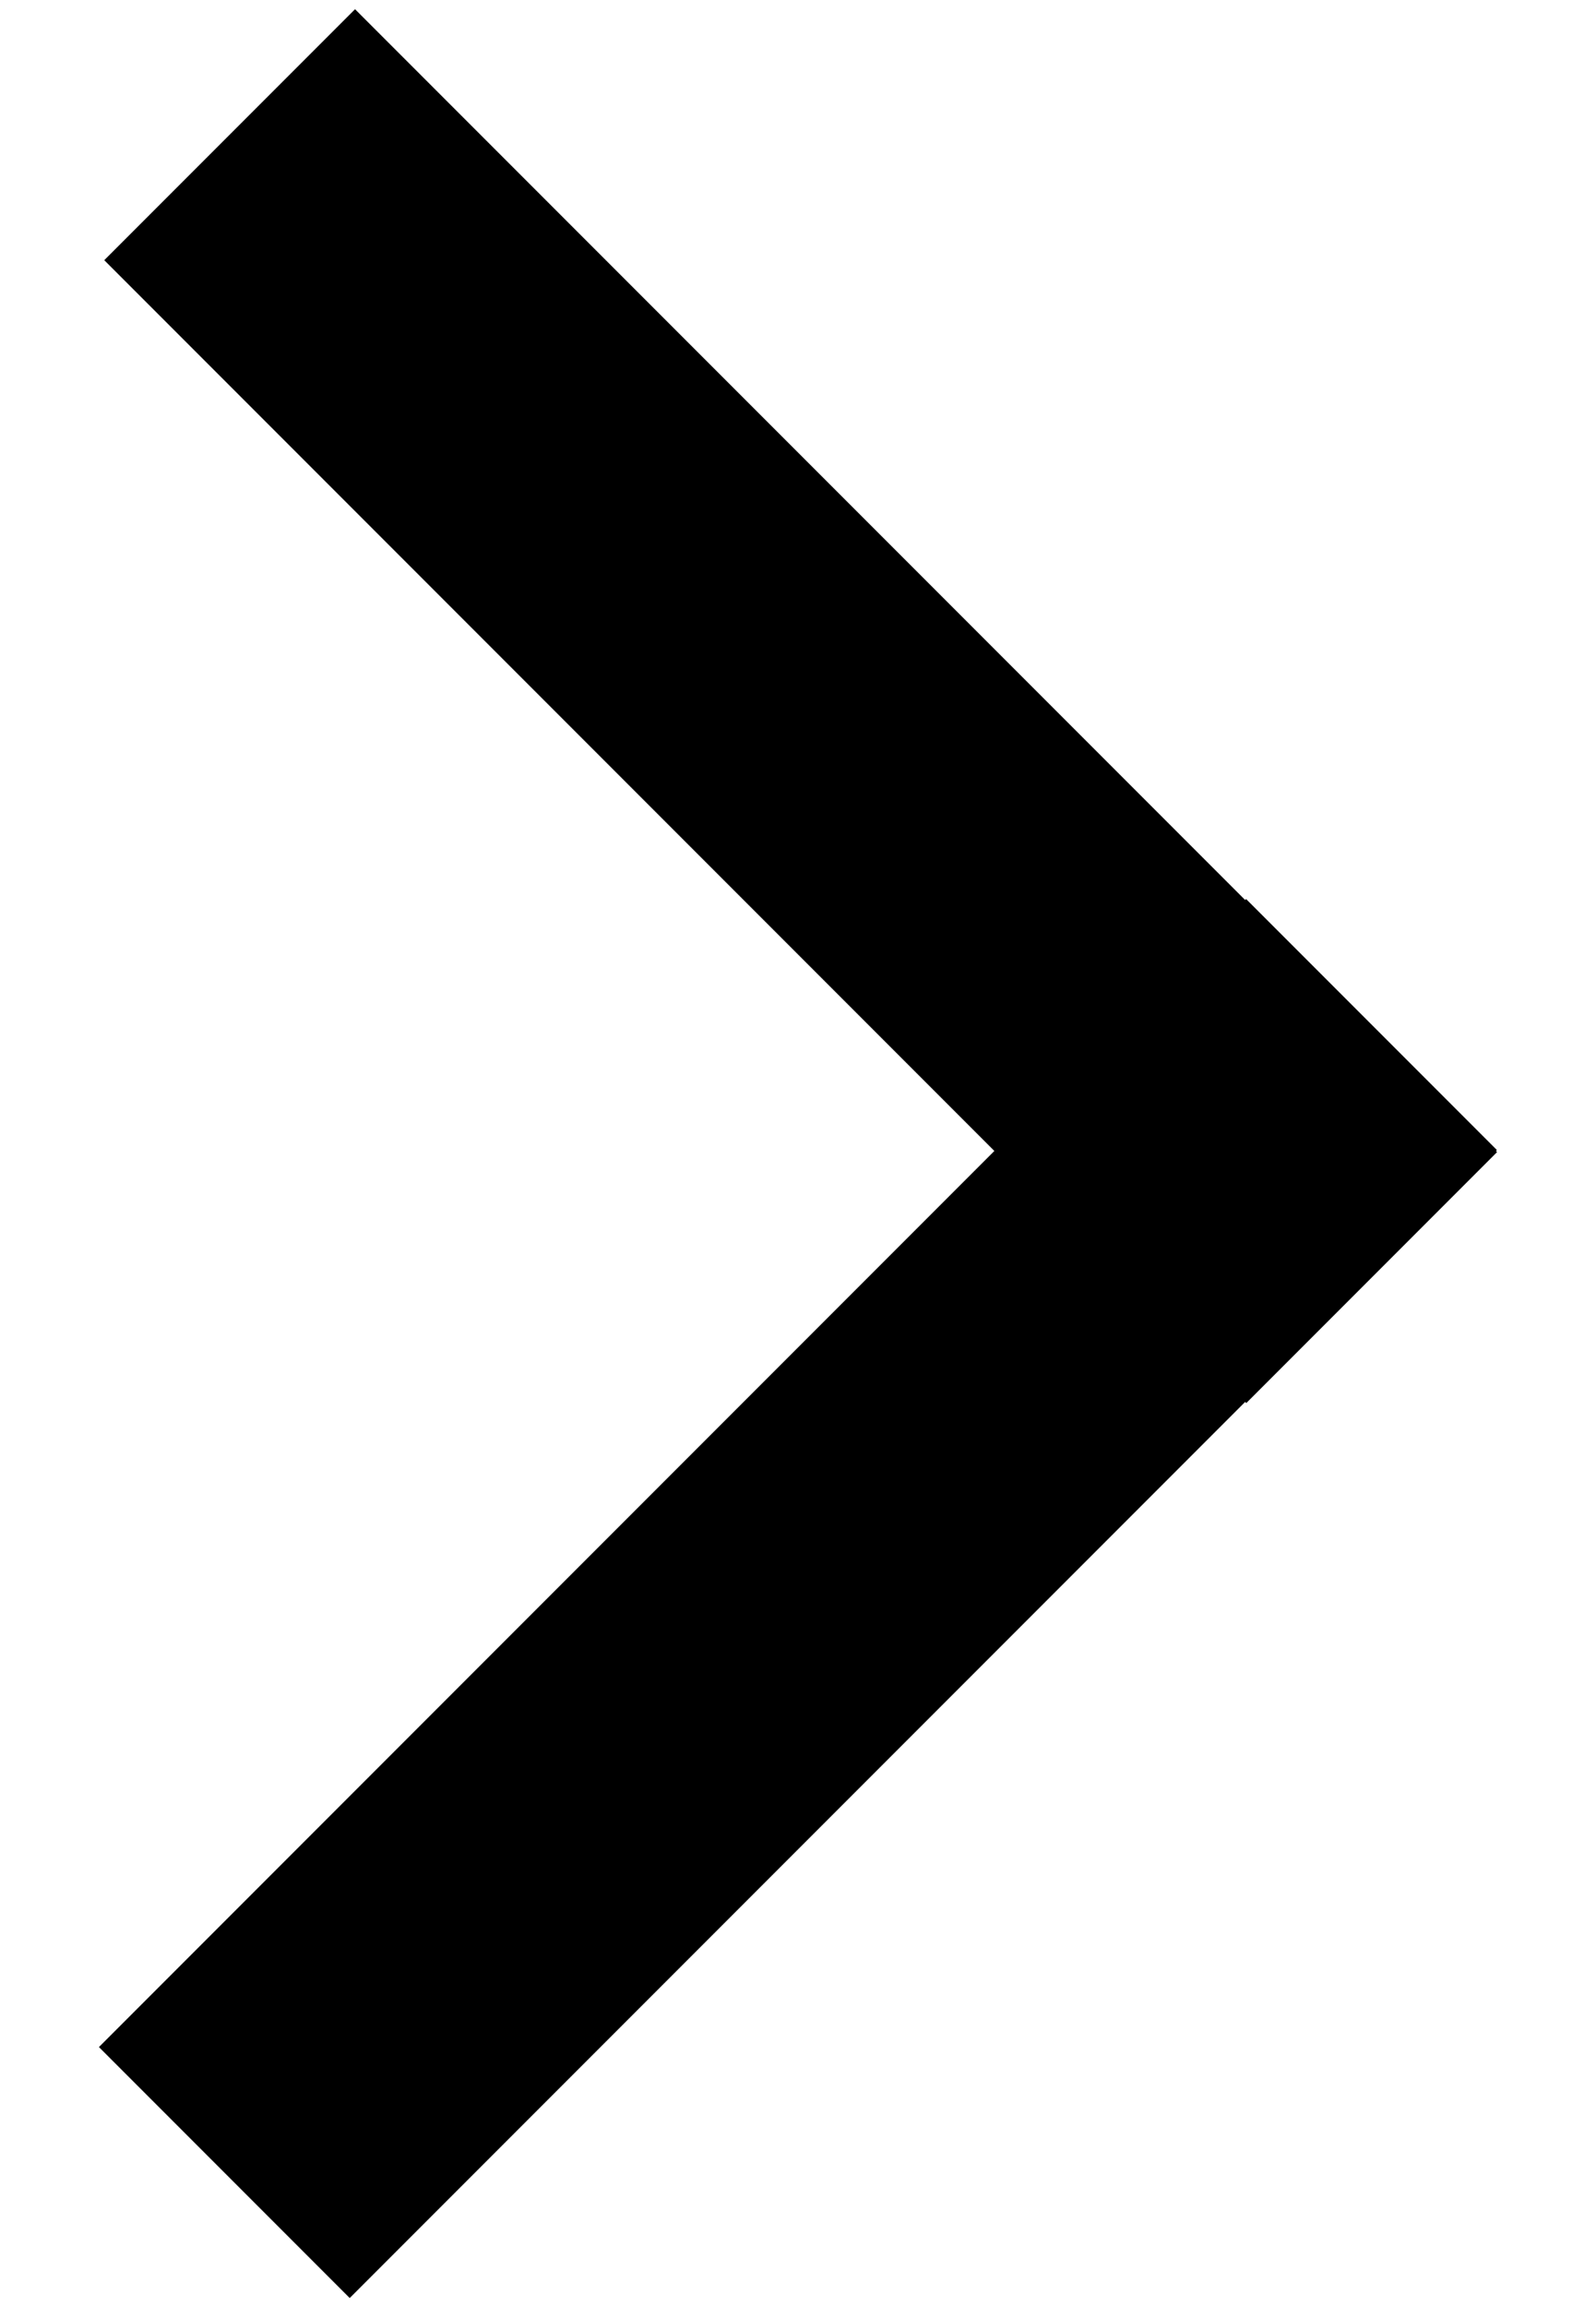
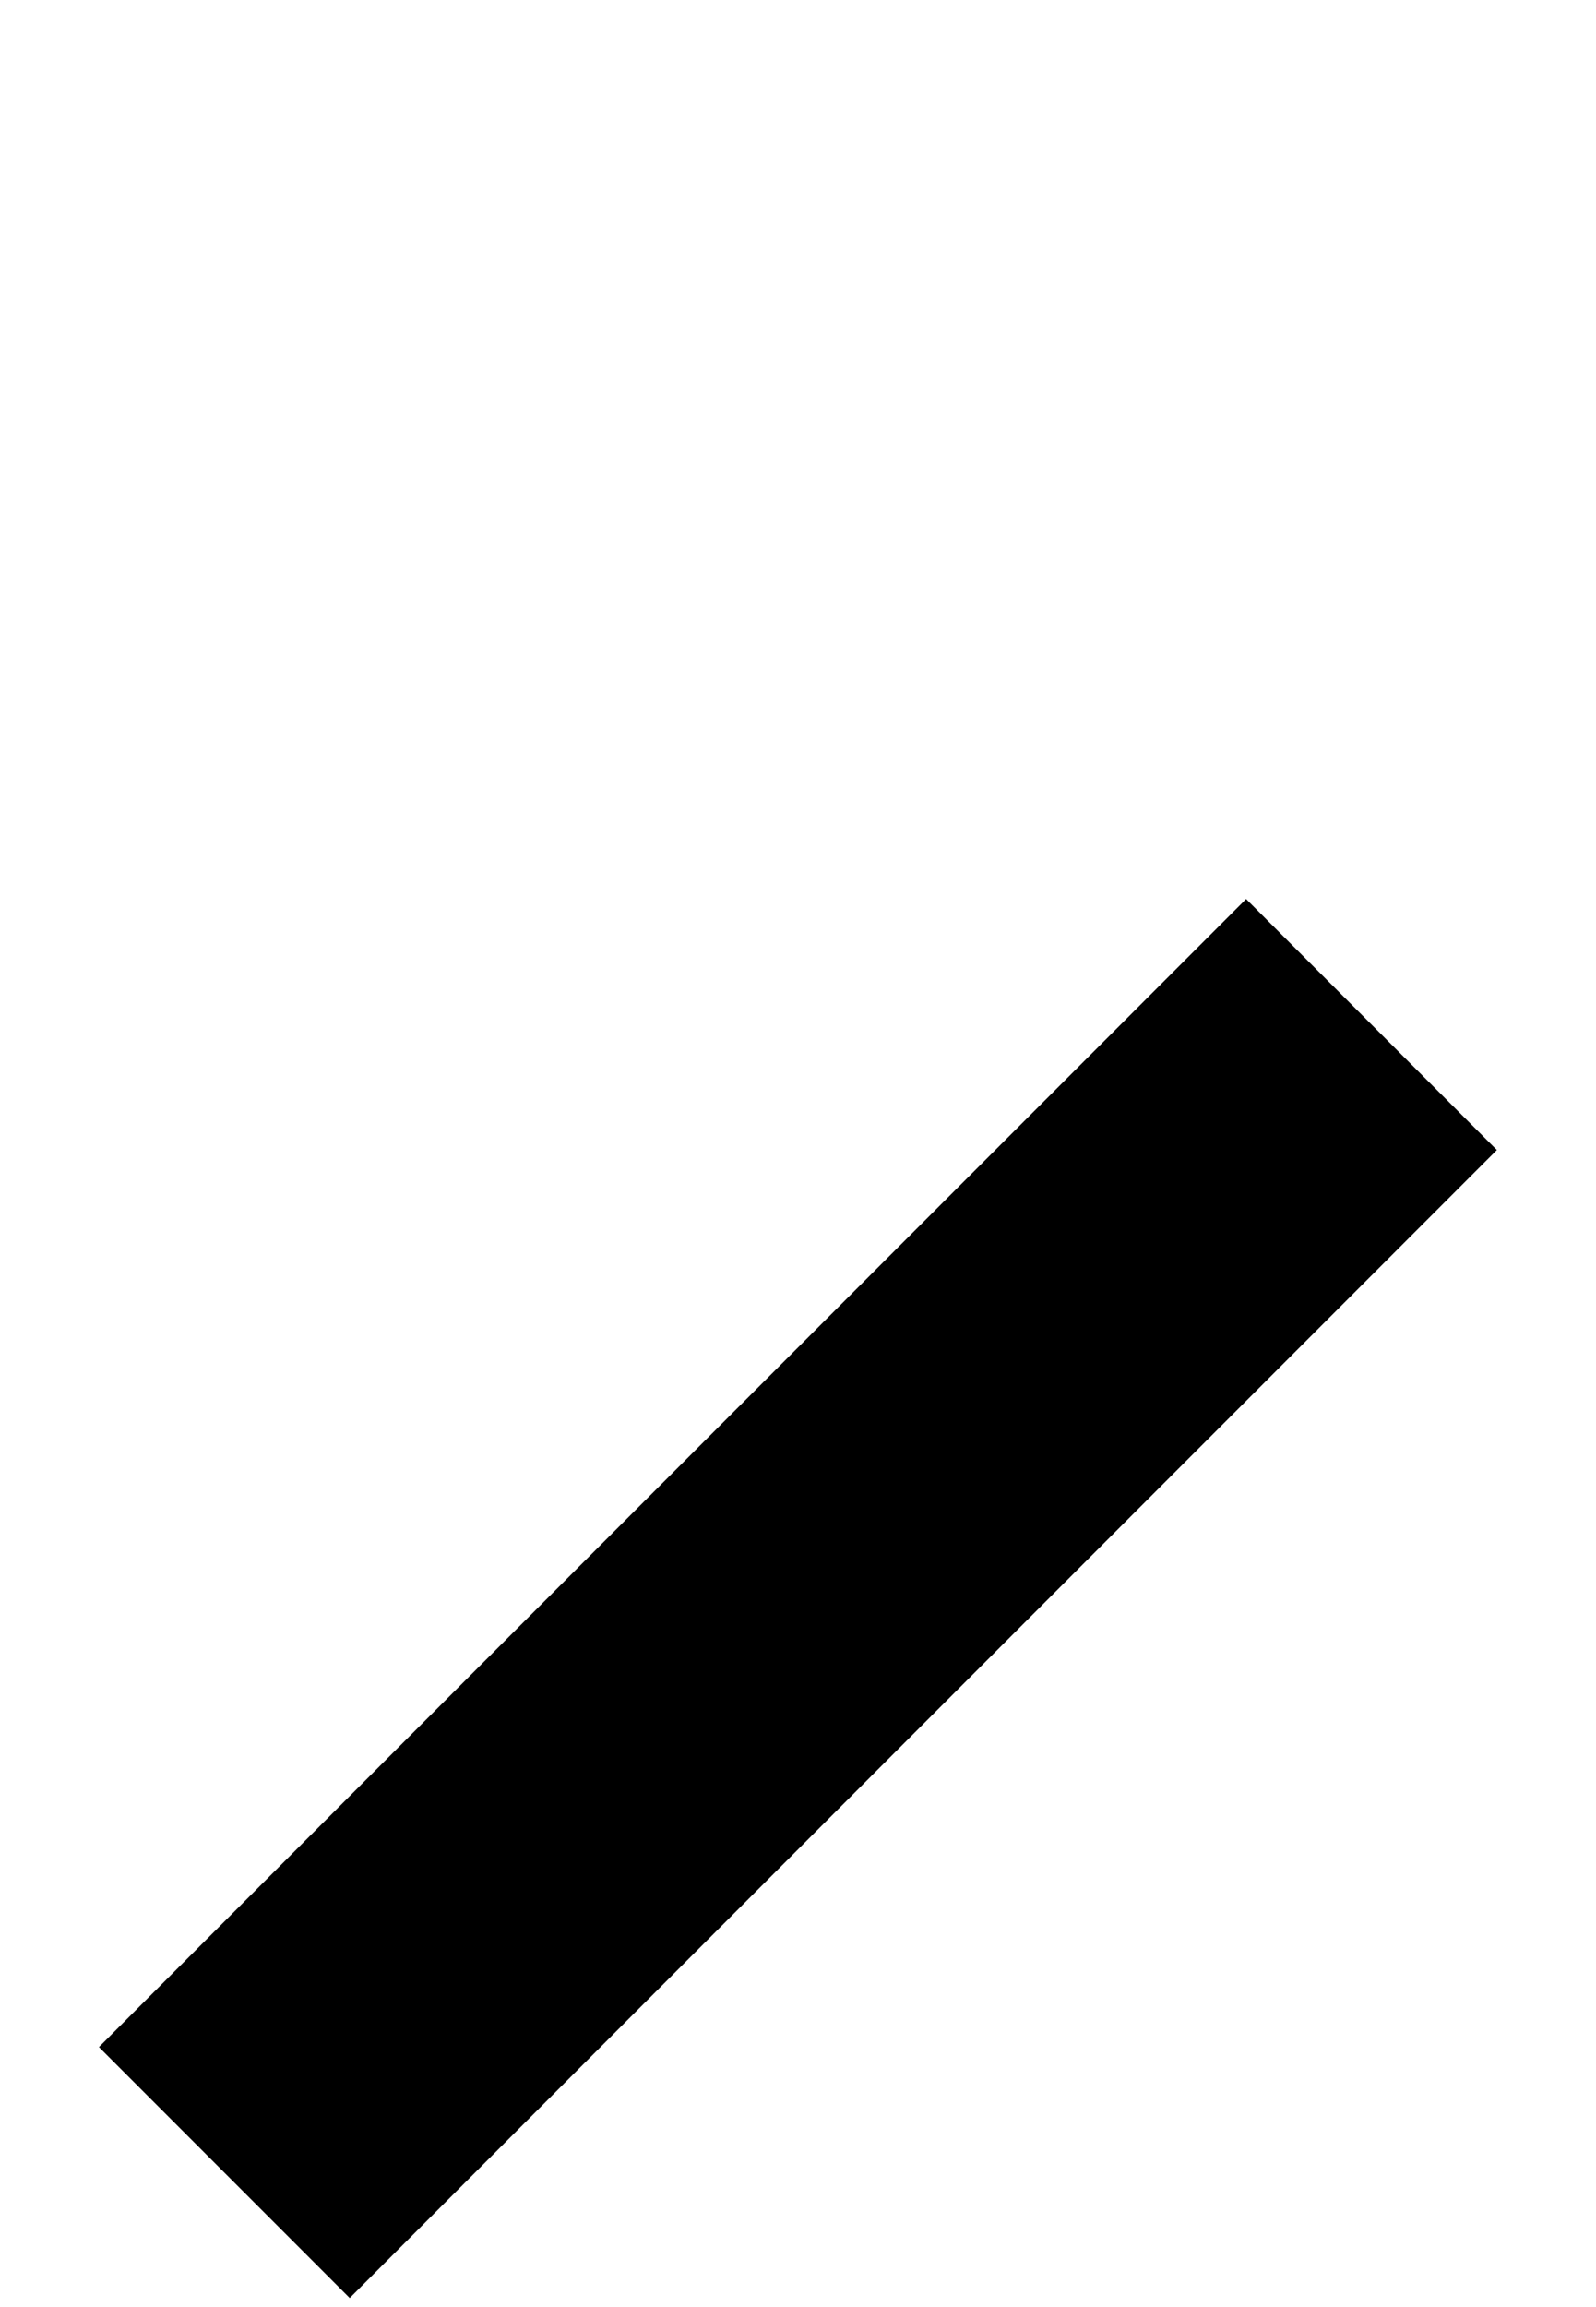
<svg xmlns="http://www.w3.org/2000/svg" width="9" height="13" viewBox="0 0 9 13" fill="none">
-   <path d="M1.295 0.759L7.735 7.199M1.265 12.242L7.734 5.773" stroke="black" stroke-width="2" stroke-linejoin="round" />
+   <path d="M1.295 0.759M1.265 12.242L7.734 5.773" stroke="black" stroke-width="2" stroke-linejoin="round" />
</svg>